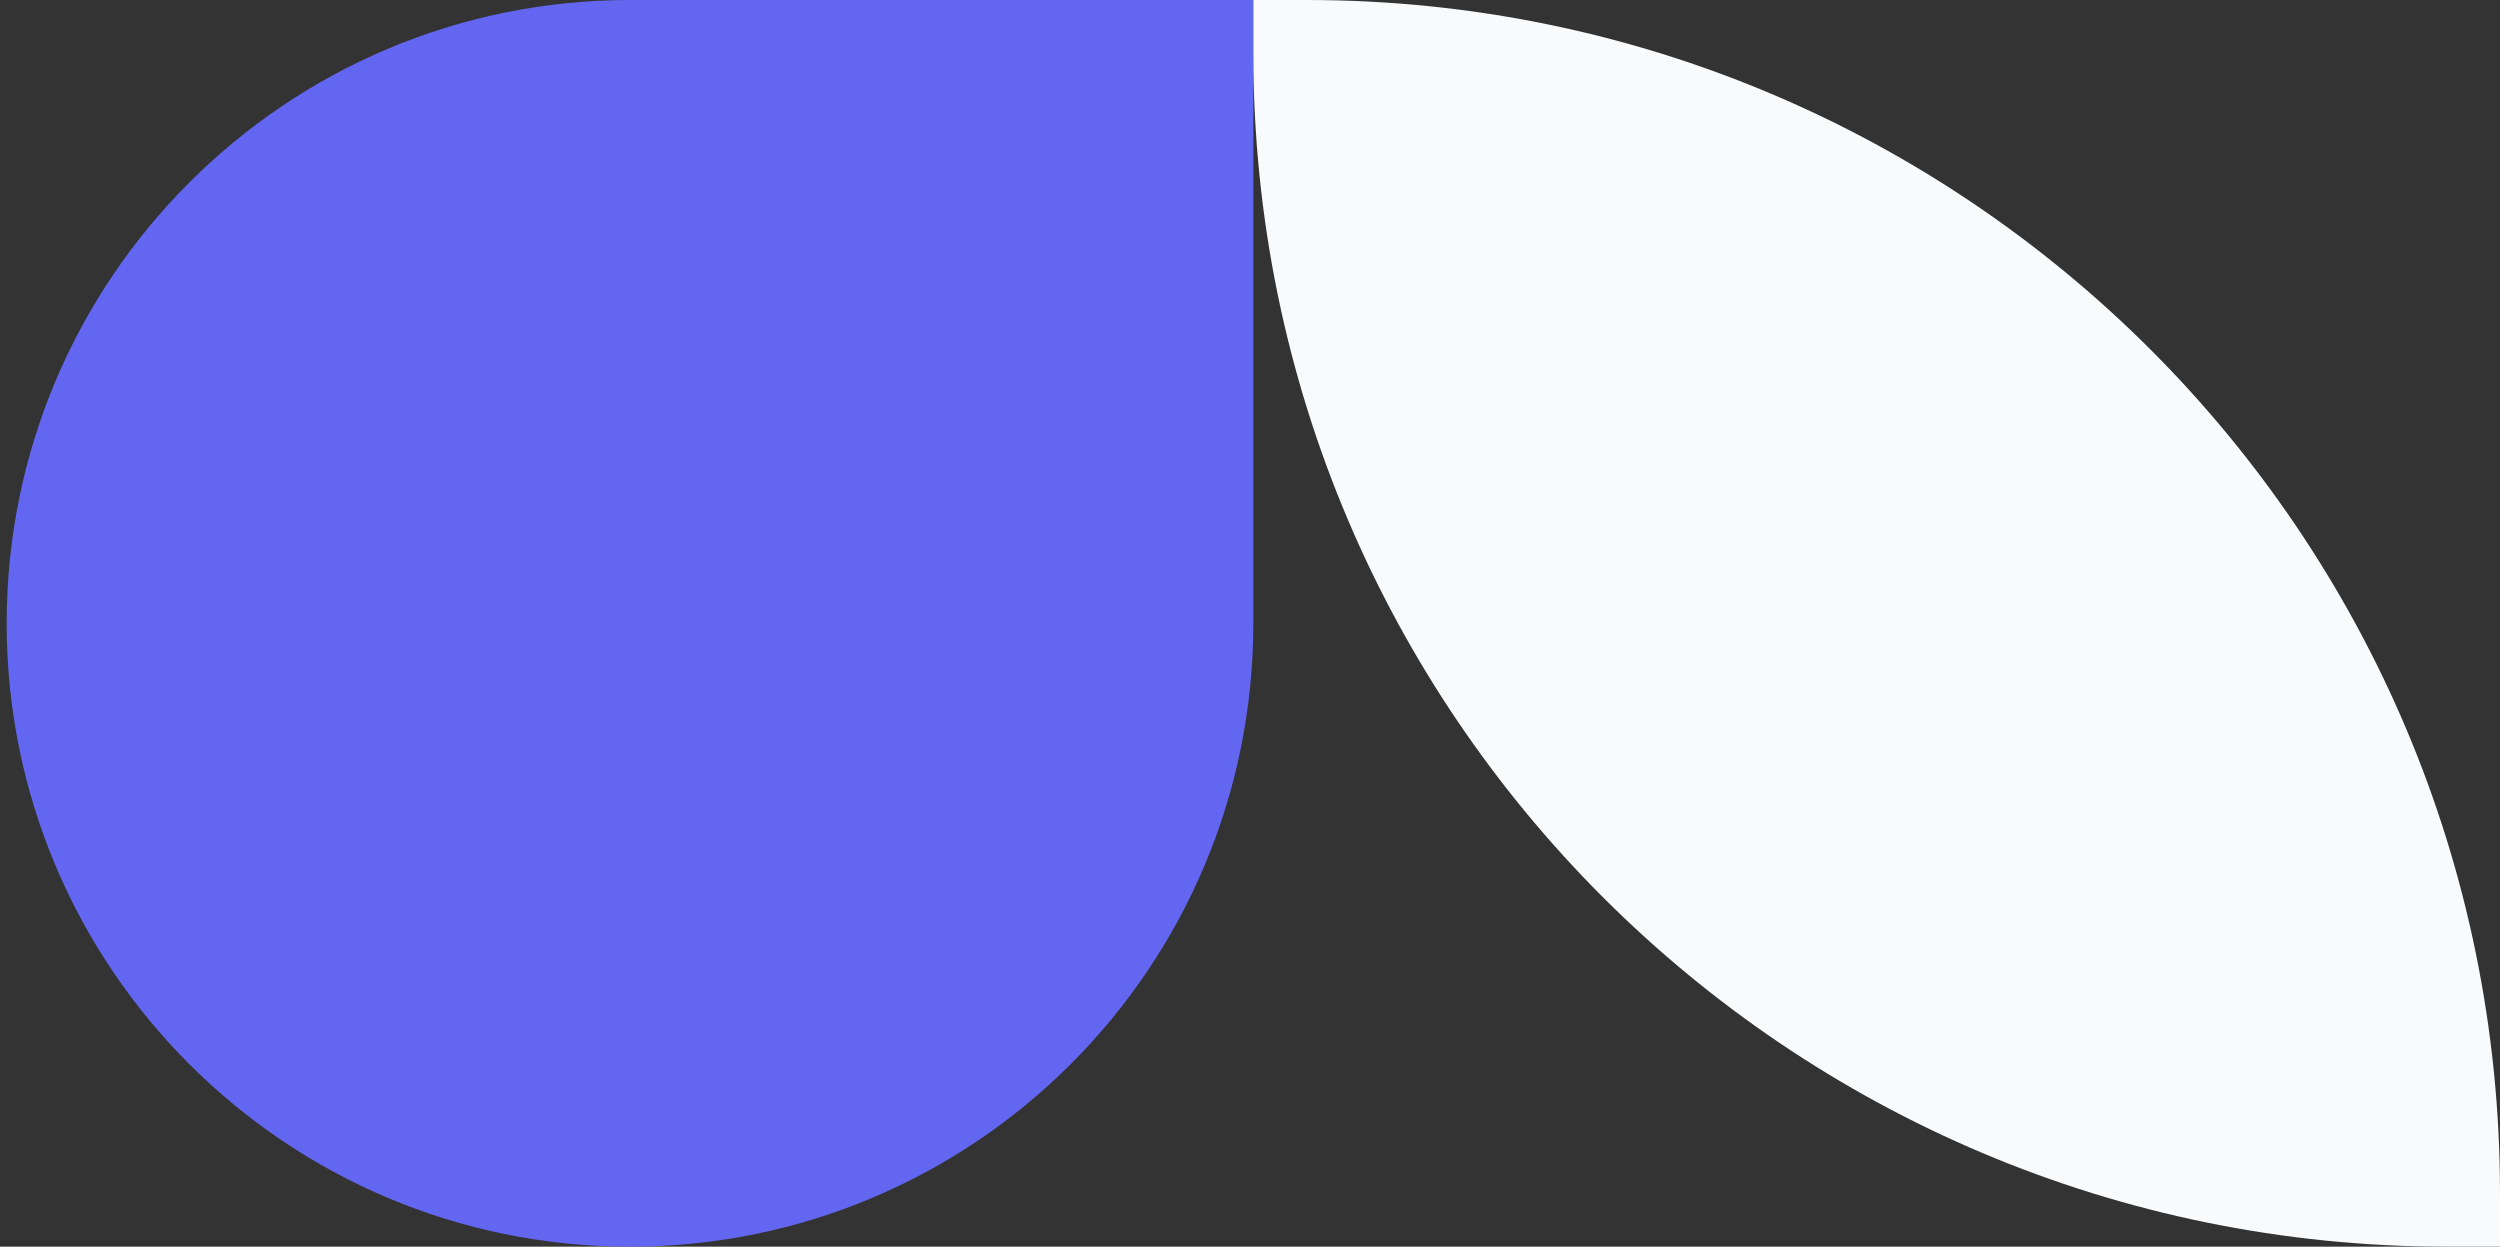
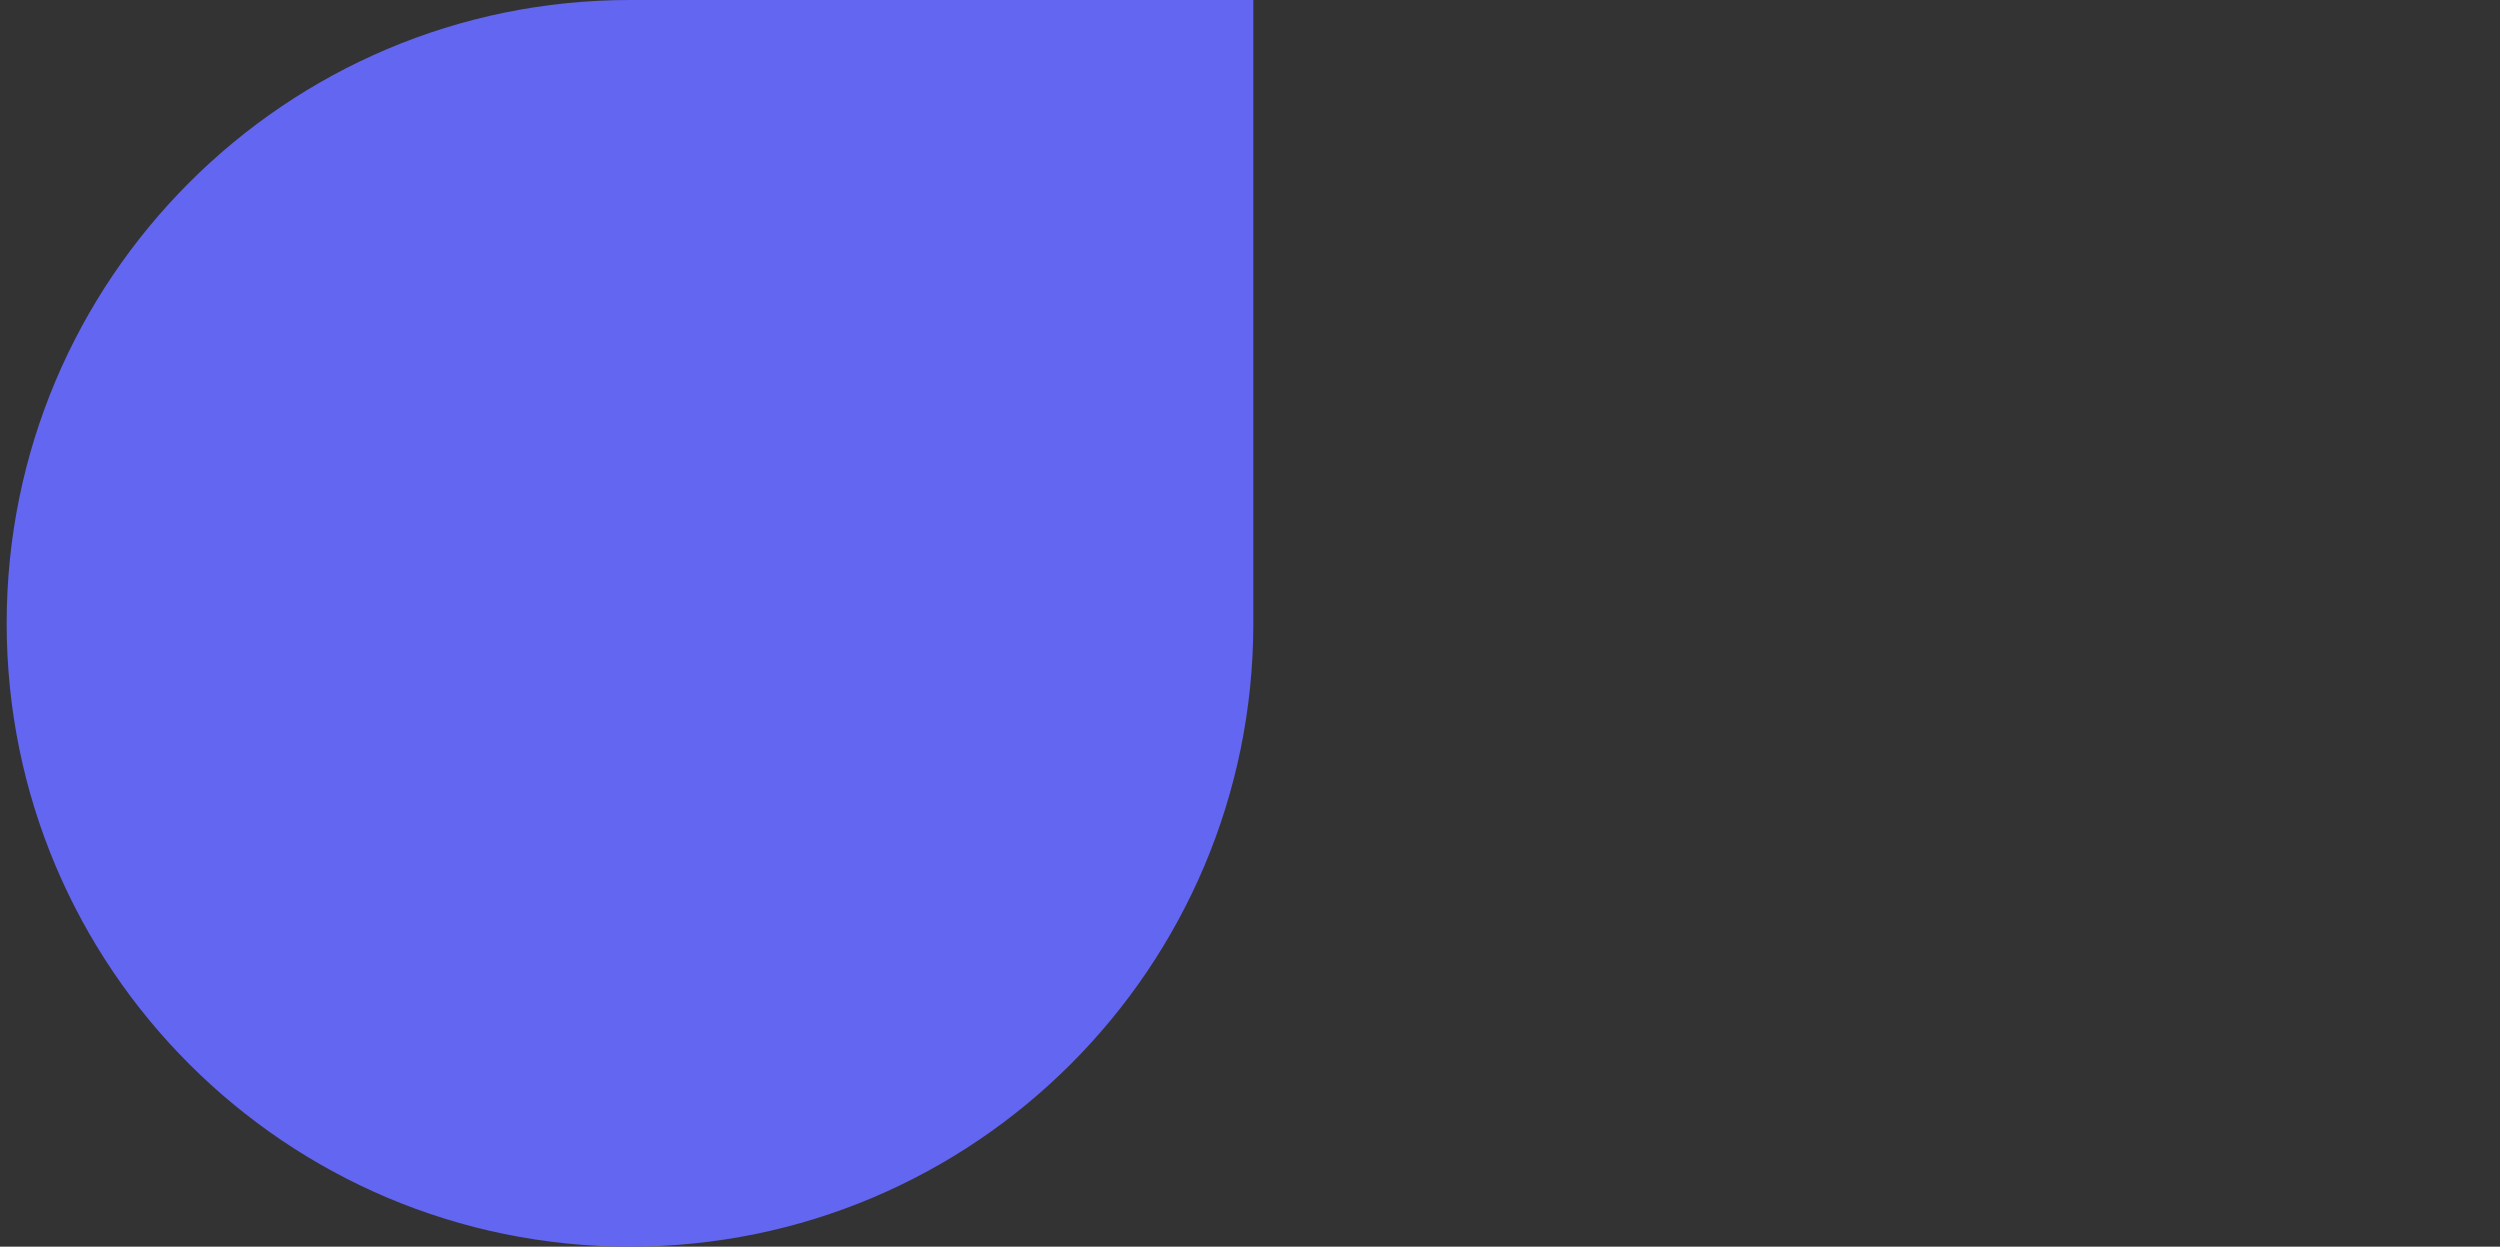
<svg xmlns="http://www.w3.org/2000/svg" width="375" height="187" viewBox="0 0 375 187" fill="none">
  <rect x="0" y="0" width="375" height="187" fill="#333333" stroke="none" />
-   <path d="M188 93.5C188 145.139 146.139 187 94.5 187V187C42.861 187 1 145.139 1 93.5V93.5C1 41.861 42.861 -1.1913e-05 94.5 -7.67452e-06L188 0L188 93.5Z" fill="#6366F1" />
-   <path d="M188 0L196 0C294.859 0 375 80.141 375 179V187H367C268.141 187 188 106.859 188 8V0Z" fill="#F8FAFC" />
+   <path d="M188 93.5C188 145.139 146.139 187 94.5 187C42.861 187 1 145.139 1 93.5V93.5C1 41.861 42.861 -1.1913e-05 94.5 -7.67452e-06L188 0L188 93.5Z" fill="#6366F1" />
</svg>